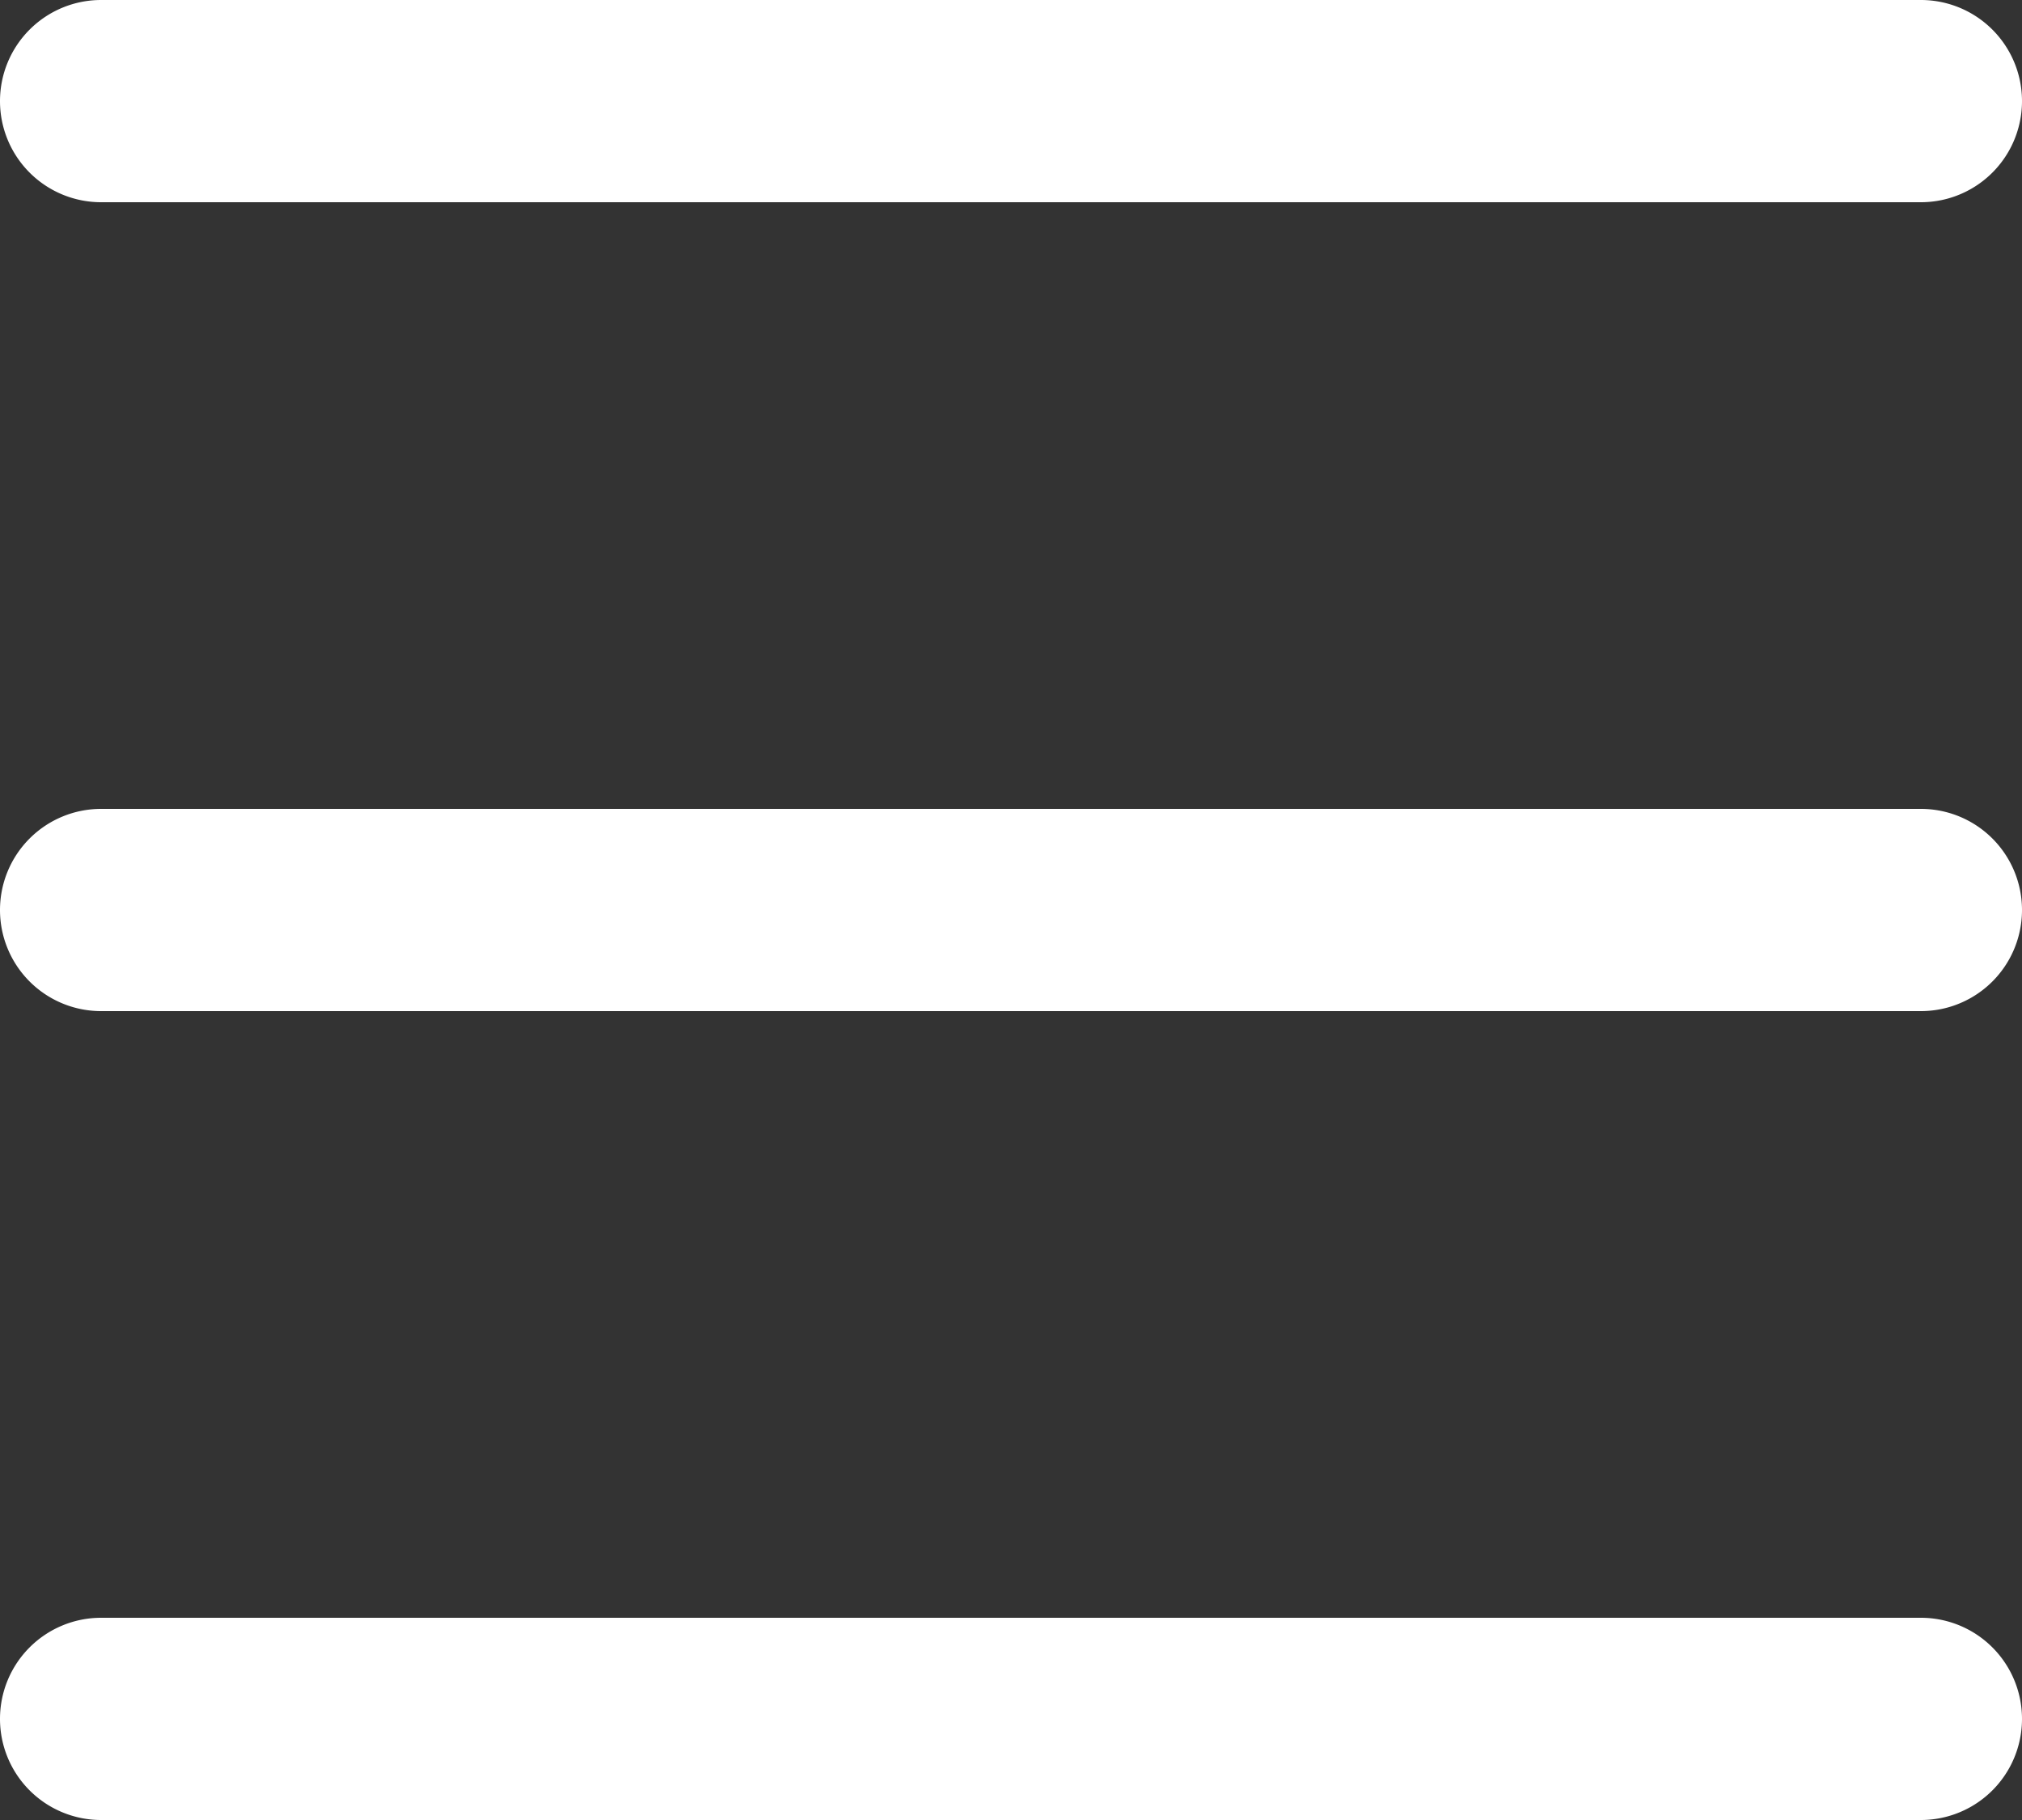
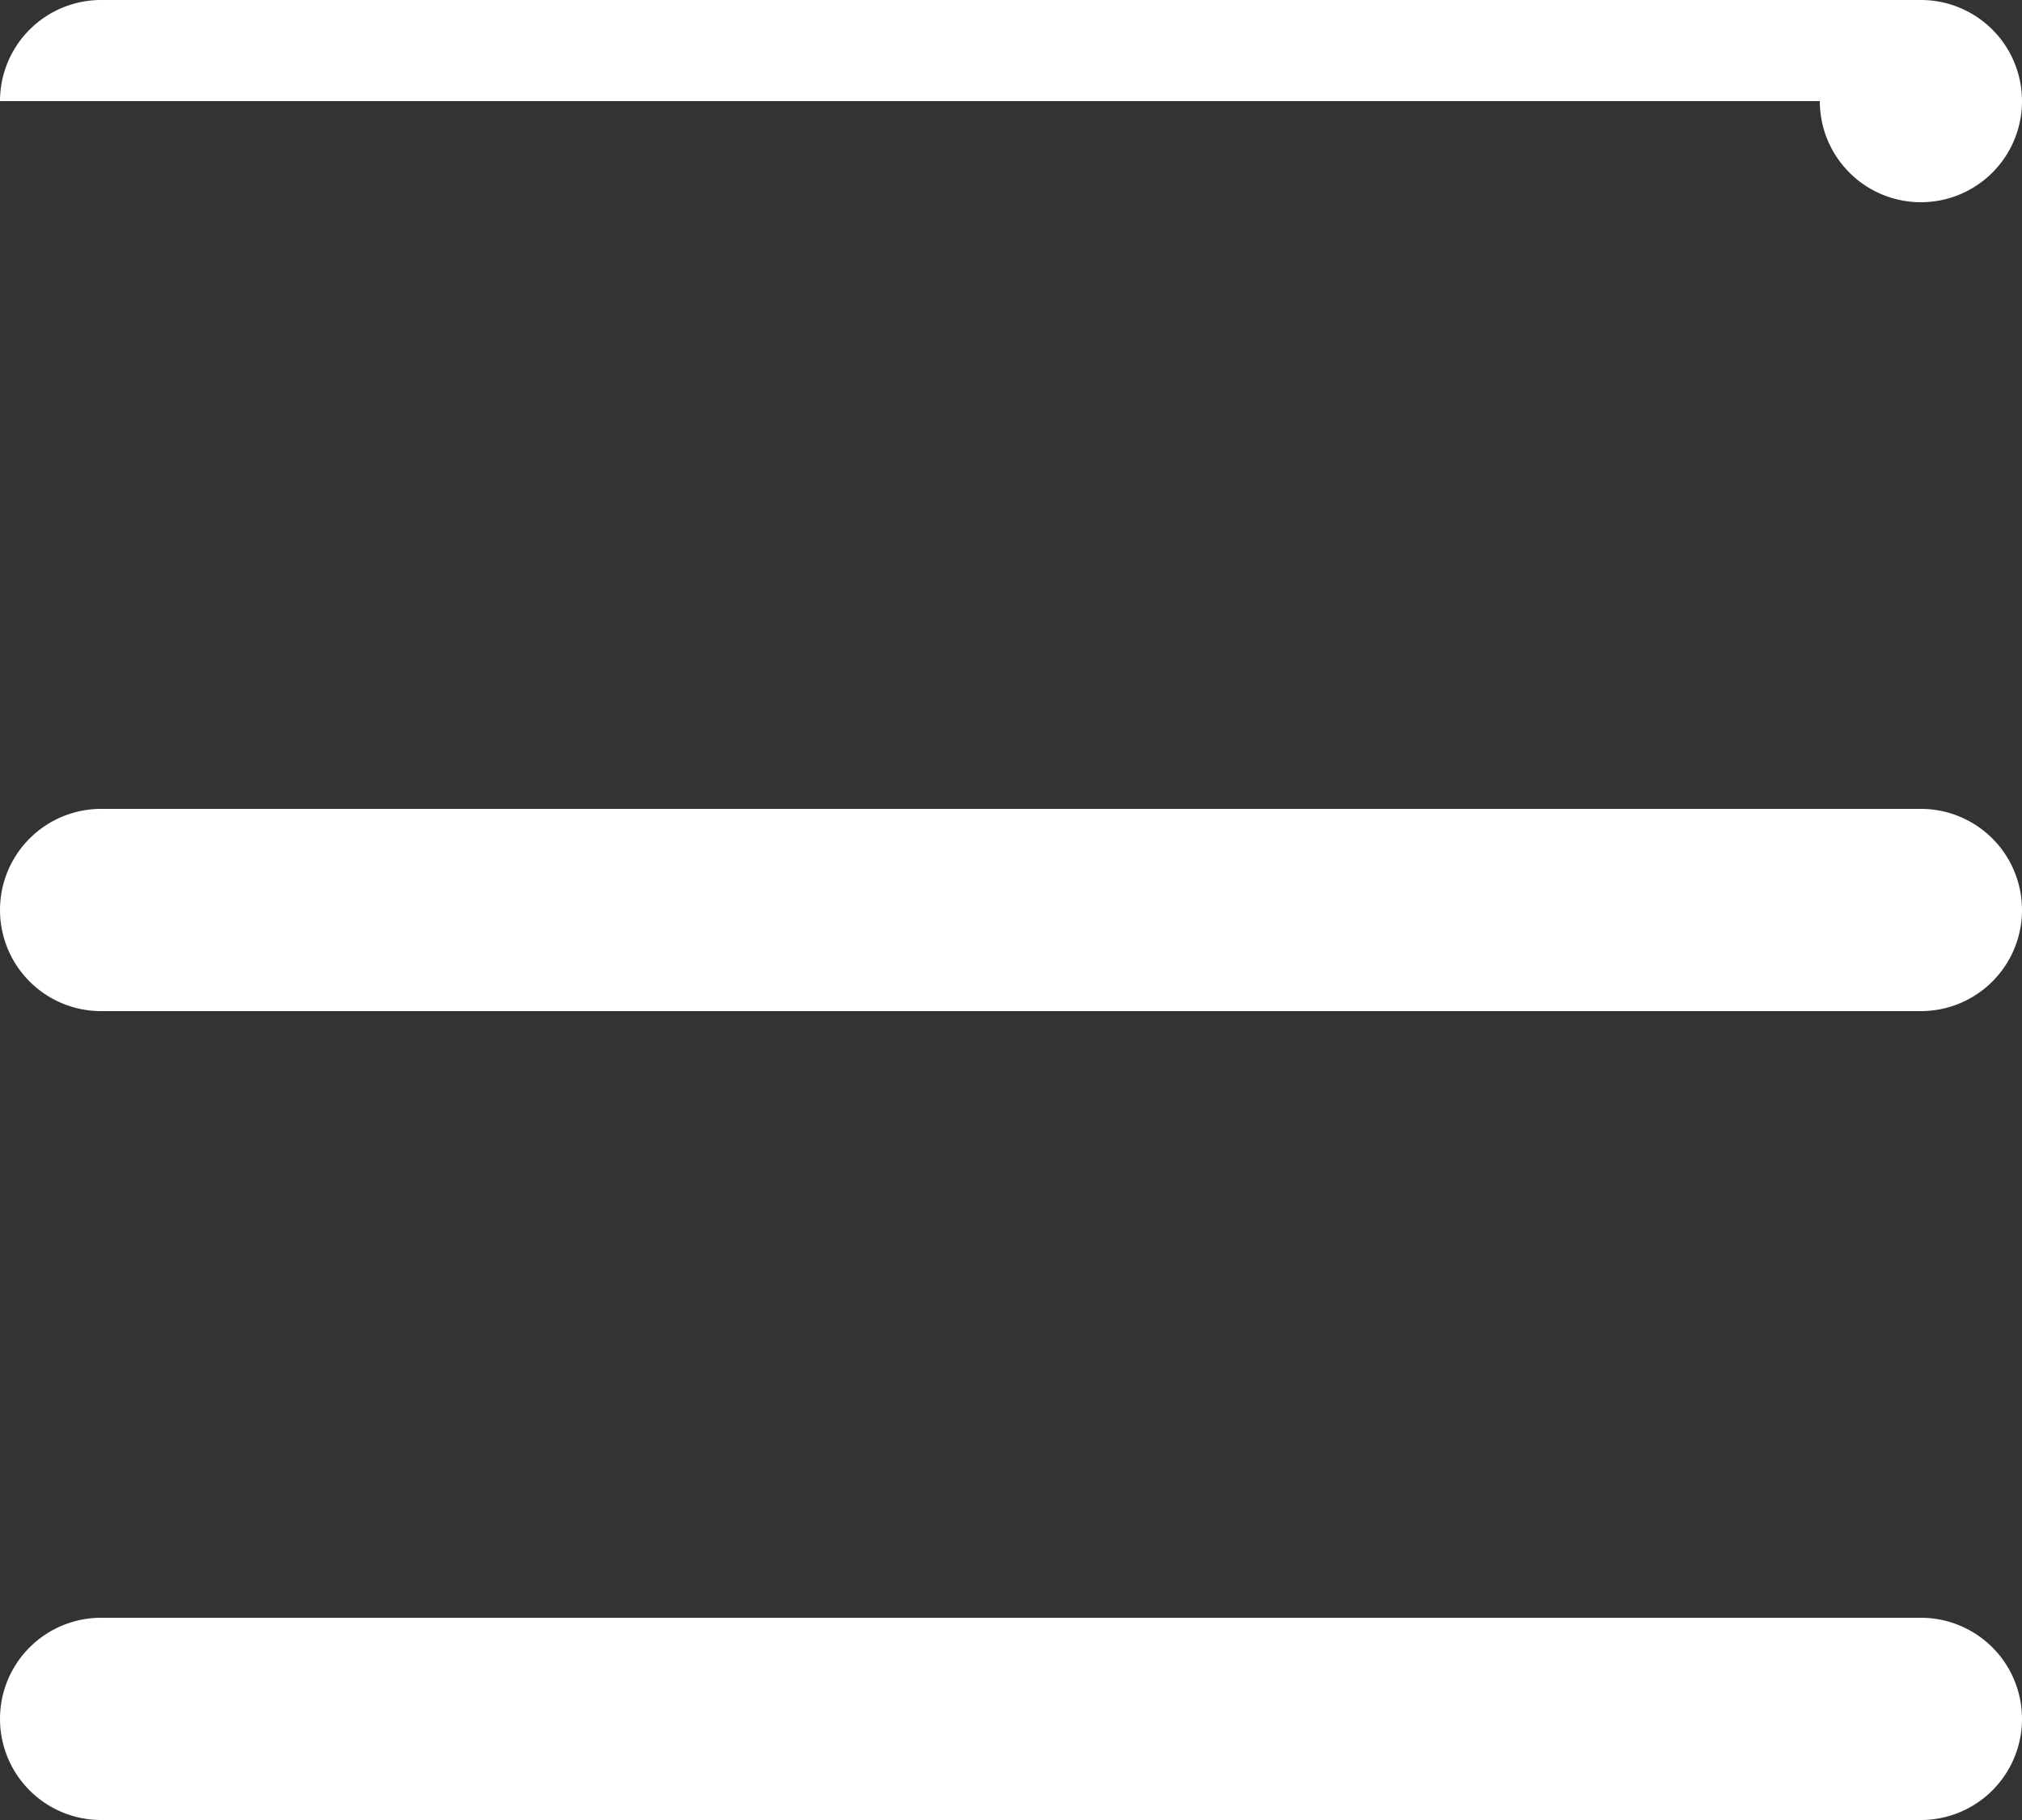
<svg xmlns="http://www.w3.org/2000/svg" width="20" height="18" fill="none">
  <rect width="100%" height="100%" fill="#333333" stroke="none" />
-   <path d="M0 1a1 1 0 0 1 1-1h18a1 1 0 1 1 0 2H1a1 1 0 0 1-1-1ZM0 9a1 1 0 0 1 1-1h18a1 1 0 1 1 0 2H1a1 1 0 0 1-1-1ZM0 17a1 1 0 0 1 1-1h18a1 1 0 1 1 0 2H1a1 1 0 0 1-1-1Z" fill="#fff" />
+   <path d="M0 1a1 1 0 0 1 1-1h18a1 1 0 1 1 0 2a1 1 0 0 1-1-1ZM0 9a1 1 0 0 1 1-1h18a1 1 0 1 1 0 2H1a1 1 0 0 1-1-1ZM0 17a1 1 0 0 1 1-1h18a1 1 0 1 1 0 2H1a1 1 0 0 1-1-1Z" fill="#fff" />
</svg>